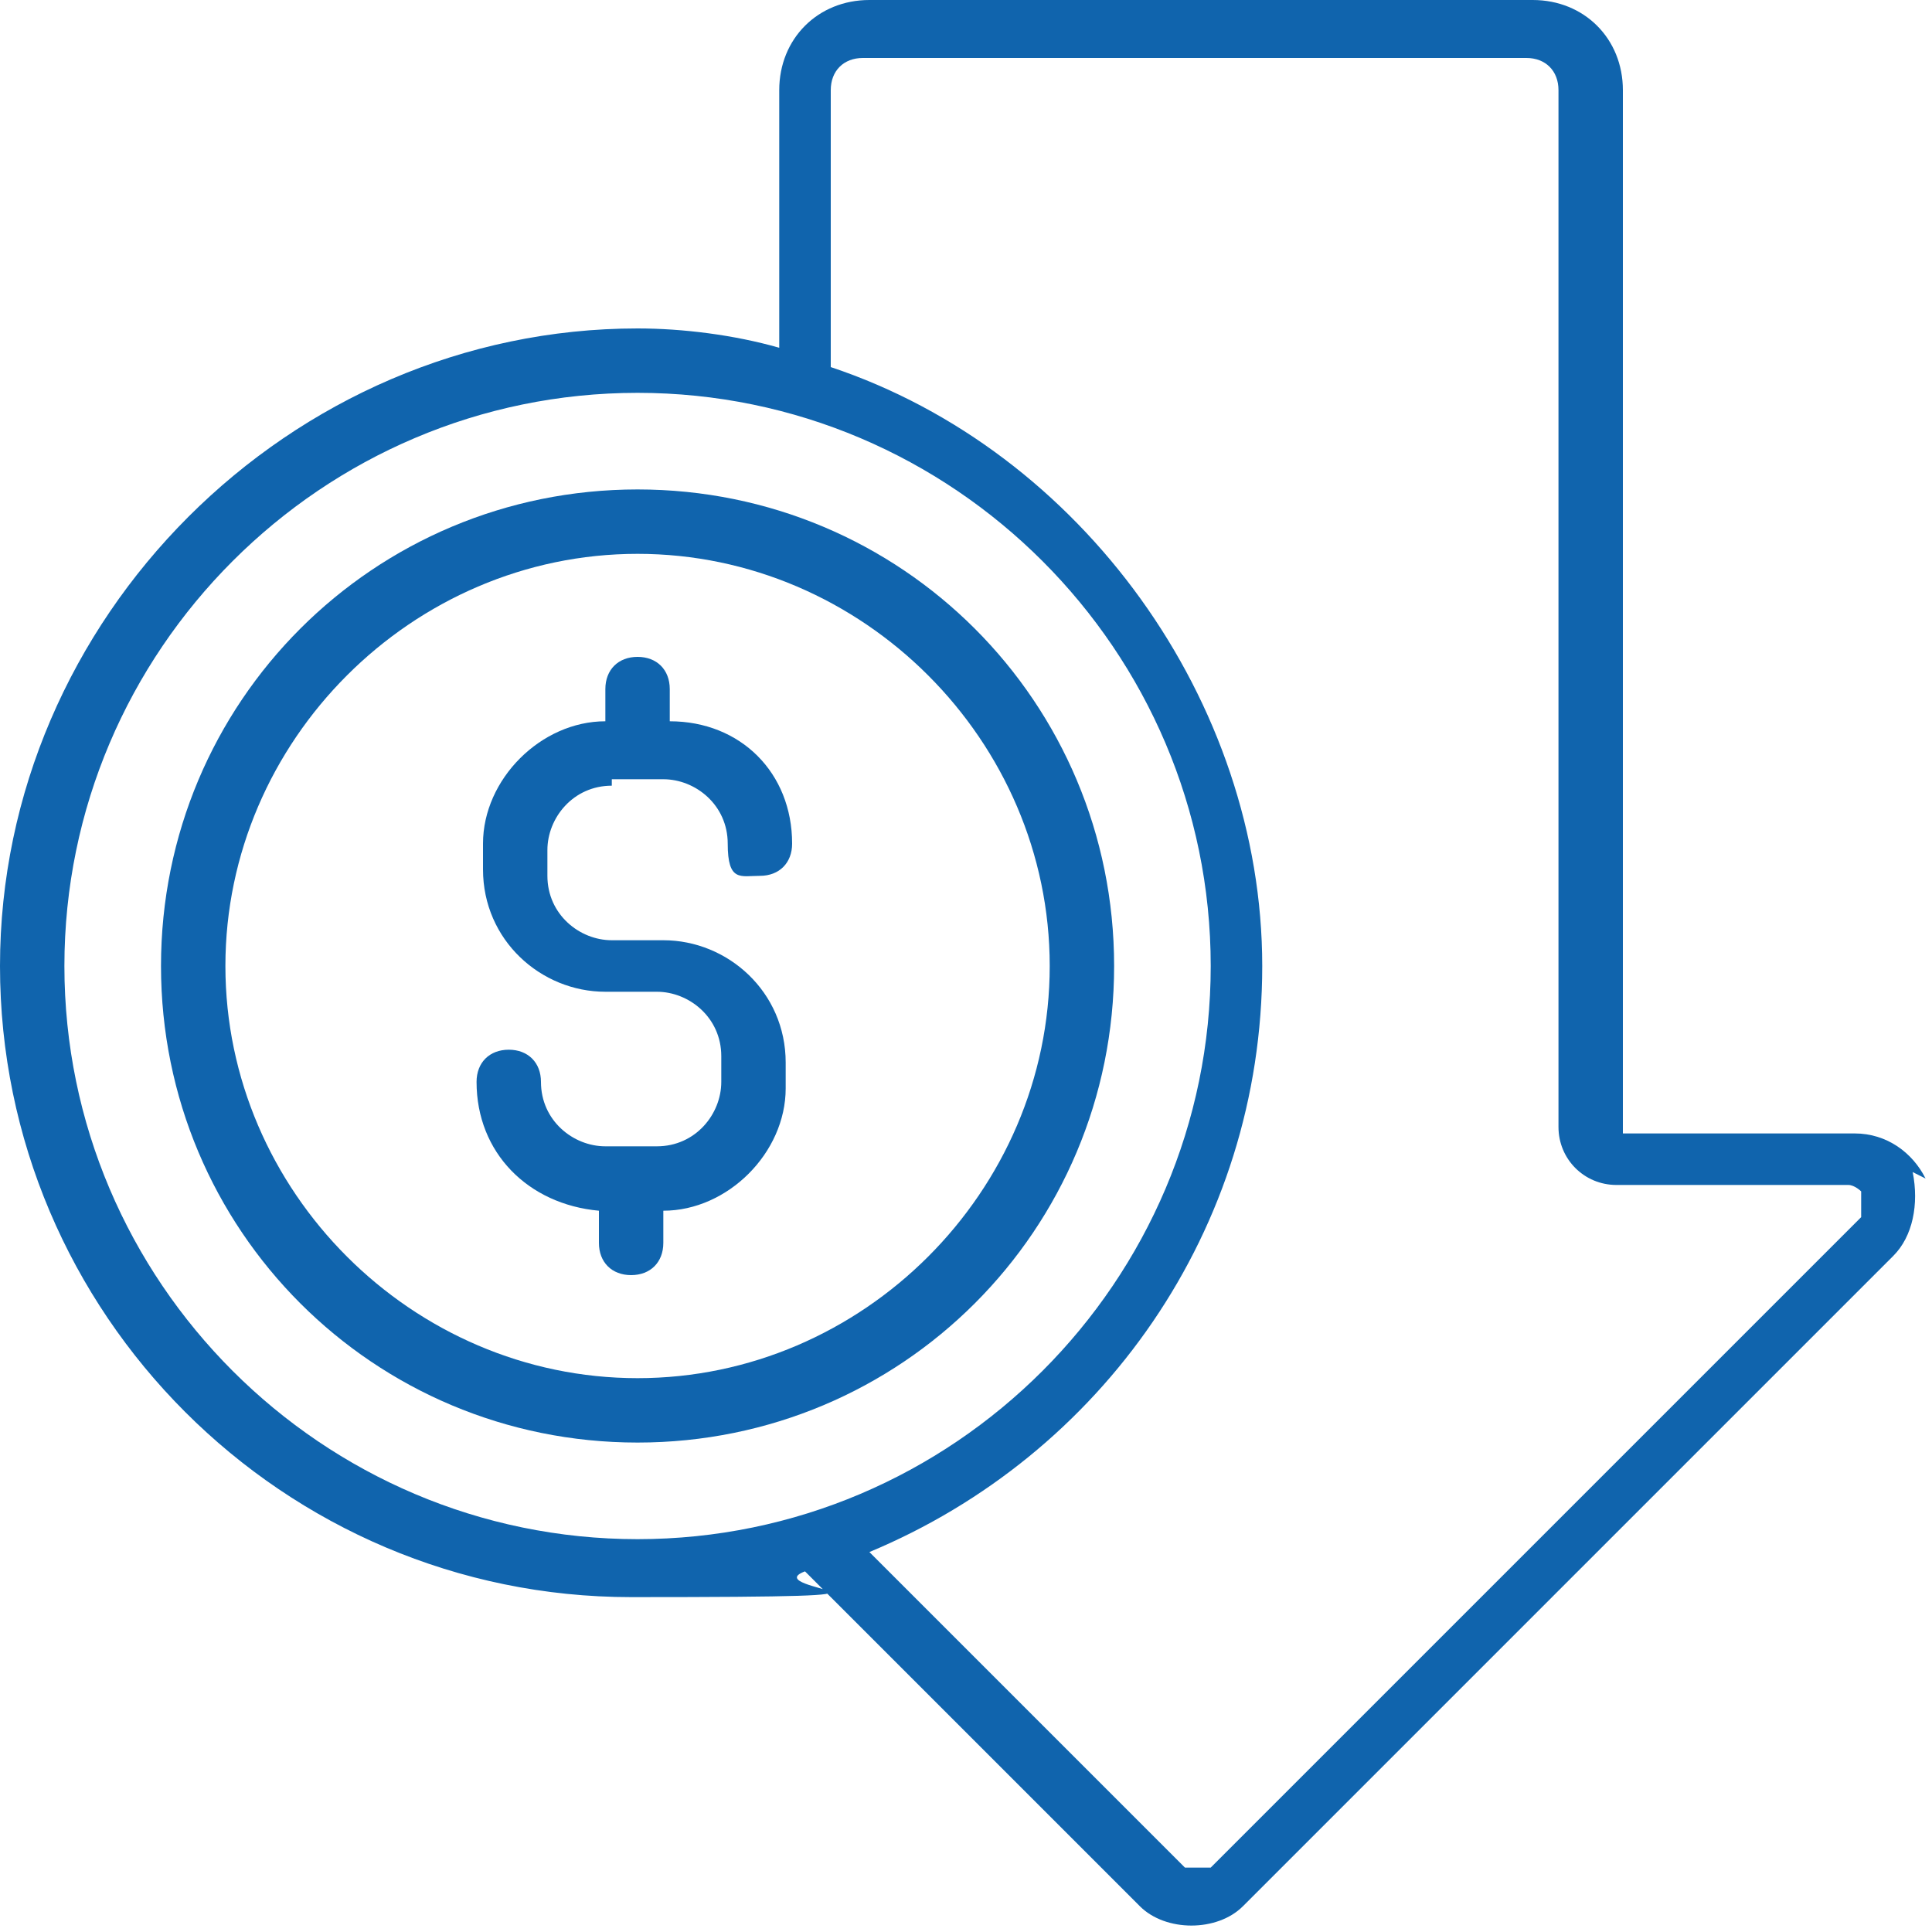
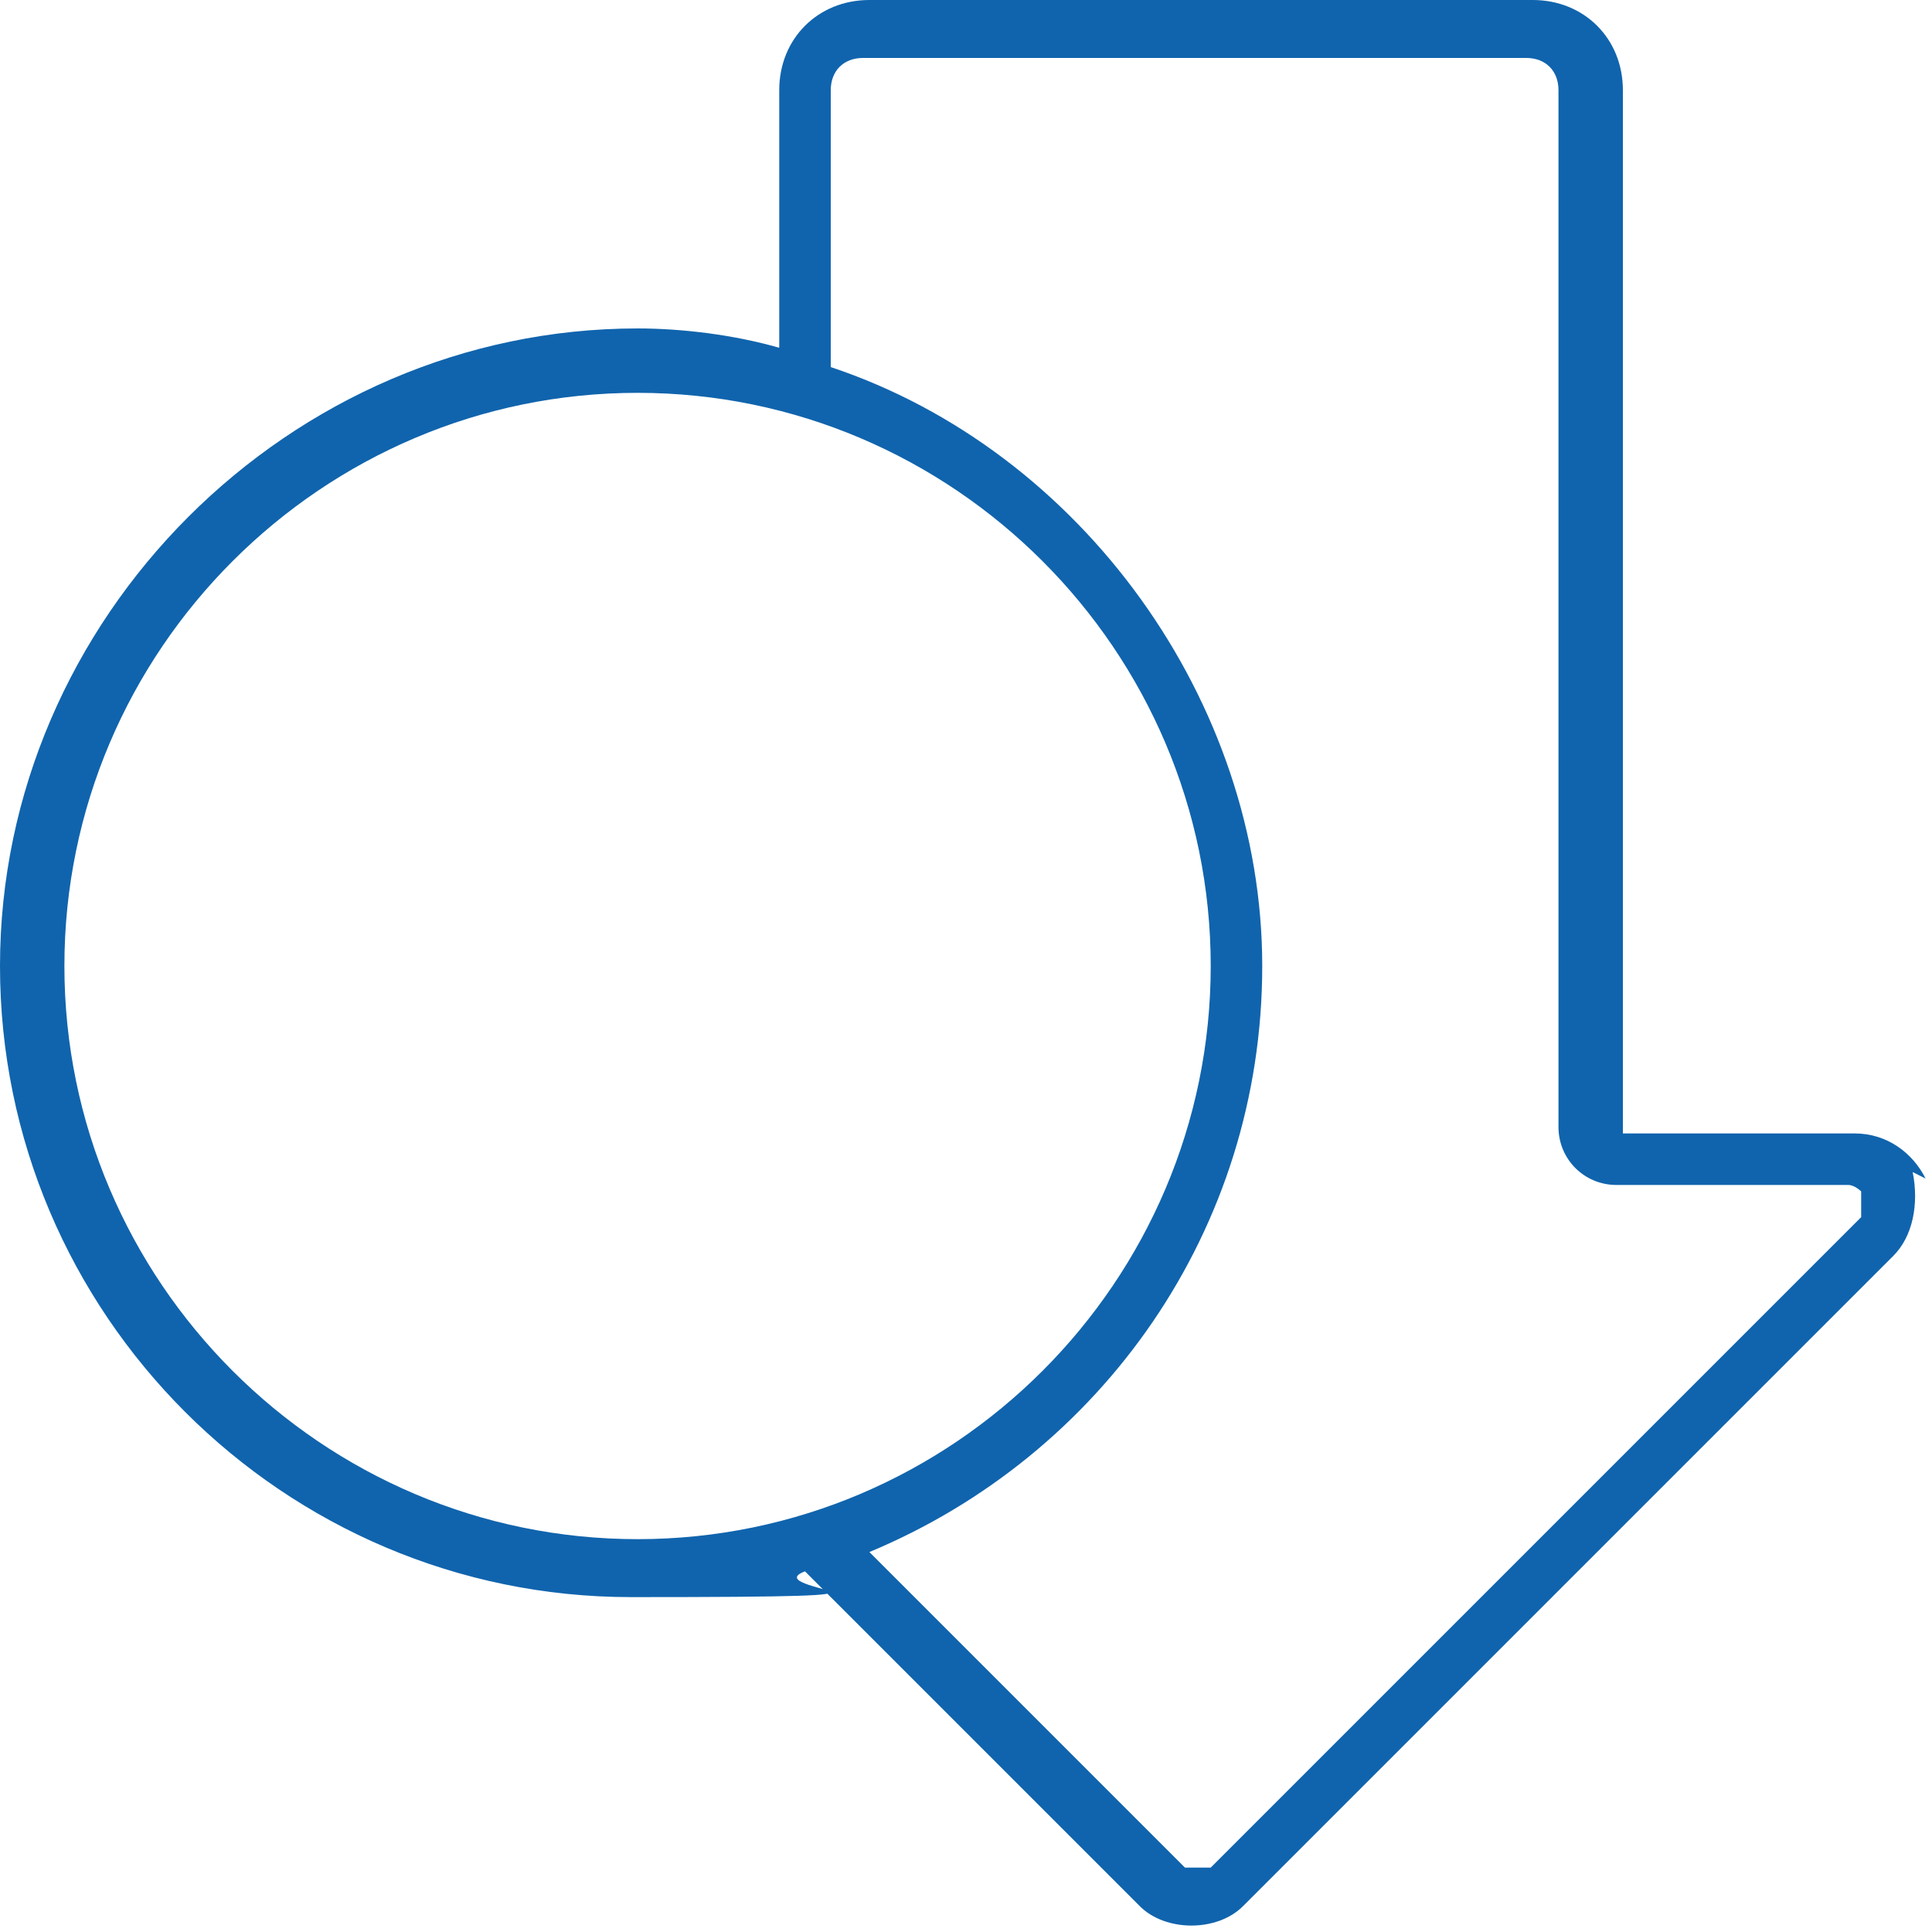
<svg xmlns="http://www.w3.org/2000/svg" id="Layer_1" data-name="Layer 1" version="1.1" viewBox="0 0 30 30">
  <defs>
    <style> .cls-1 { fill: #1064ad; stroke-width: 0px; } </style>
  </defs>
  <path class="cls-1" d="M29.9,18.3c-.2-.4-.6-.7-1.1-.7h-3.6s0,0,0,0V1.4c0-.8-.6-1.4-1.4-1.4h-10.3c-.8,0-1.4.6-1.4,1.4v4c-.7-.2-1.5-.3-2.2-.3C4.5,5.1,0,9.6,0,15s4.4,9.8,9.8,9.8,1.9-.1,2.7-.4l5.2,5.2c.2.2.5.3.8.3s.6-.1.8-.3l10.1-10.1c.3-.3.4-.8.3-1.3ZM1,15c0-4.9,4-8.9,8.9-8.9s8.9,4,8.9,8.9-4,8.9-8.9,8.9S1,19.9,1,15ZM28.9,18.9l-10.1,10.1c0,0-.1,0-.2,0s-.1,0-.2,0l-4.9-4.9c3.6-1.5,6.1-5,6.1-9.1s-2.8-8-6.7-9.3V1.4c0-.3.2-.5.5-.5h10.3c.3,0,.5.2.5.5v16.1c0,.5.4.9.9.9h3.6c.1,0,.2.1.2.1,0,0,0,.2,0,.3Z" />
-   <path class="cls-1" d="M9.5,12.1h.8c.5,0,1,.4,1,1s.2.5.5.5.5-.2.5-.5c0-1.1-.8-1.9-1.9-1.9v-.5c0-.3-.2-.5-.5-.5s-.5.2-.5.5v.5c-1,0-1.9.9-1.9,1.9v.4c0,1.1.9,1.9,1.9,1.9h.8c.5,0,1,.4,1,1v.4c0,.5-.4,1-1,1h-.8c-.5,0-1-.4-1-1h0c0-.3-.2-.5-.5-.5s-.5.2-.5.5h0c0,1.1.8,1.9,1.9,2v.5c0,.3.2.5.5.5s.5-.2.5-.5v-.5c1,0,1.9-.9,1.9-1.9v-.4c0-1.1-.9-1.9-1.9-1.9h-.8c-.5,0-1-.4-1-1v-.4c0-.5.4-1,1-1Z" />
-   <path class="cls-1" d="M9.9,7.6c-4.1,0-7.4,3.3-7.4,7.4s3.3,7.4,7.4,7.4,7.4-3.3,7.4-7.4-3.3-7.4-7.4-7.4ZM9.9,21.4c-3.5,0-6.4-2.9-6.4-6.4s2.9-6.4,6.4-6.4,6.4,2.9,6.4,6.4-2.9,6.4-6.4,6.4Z" />
</svg>